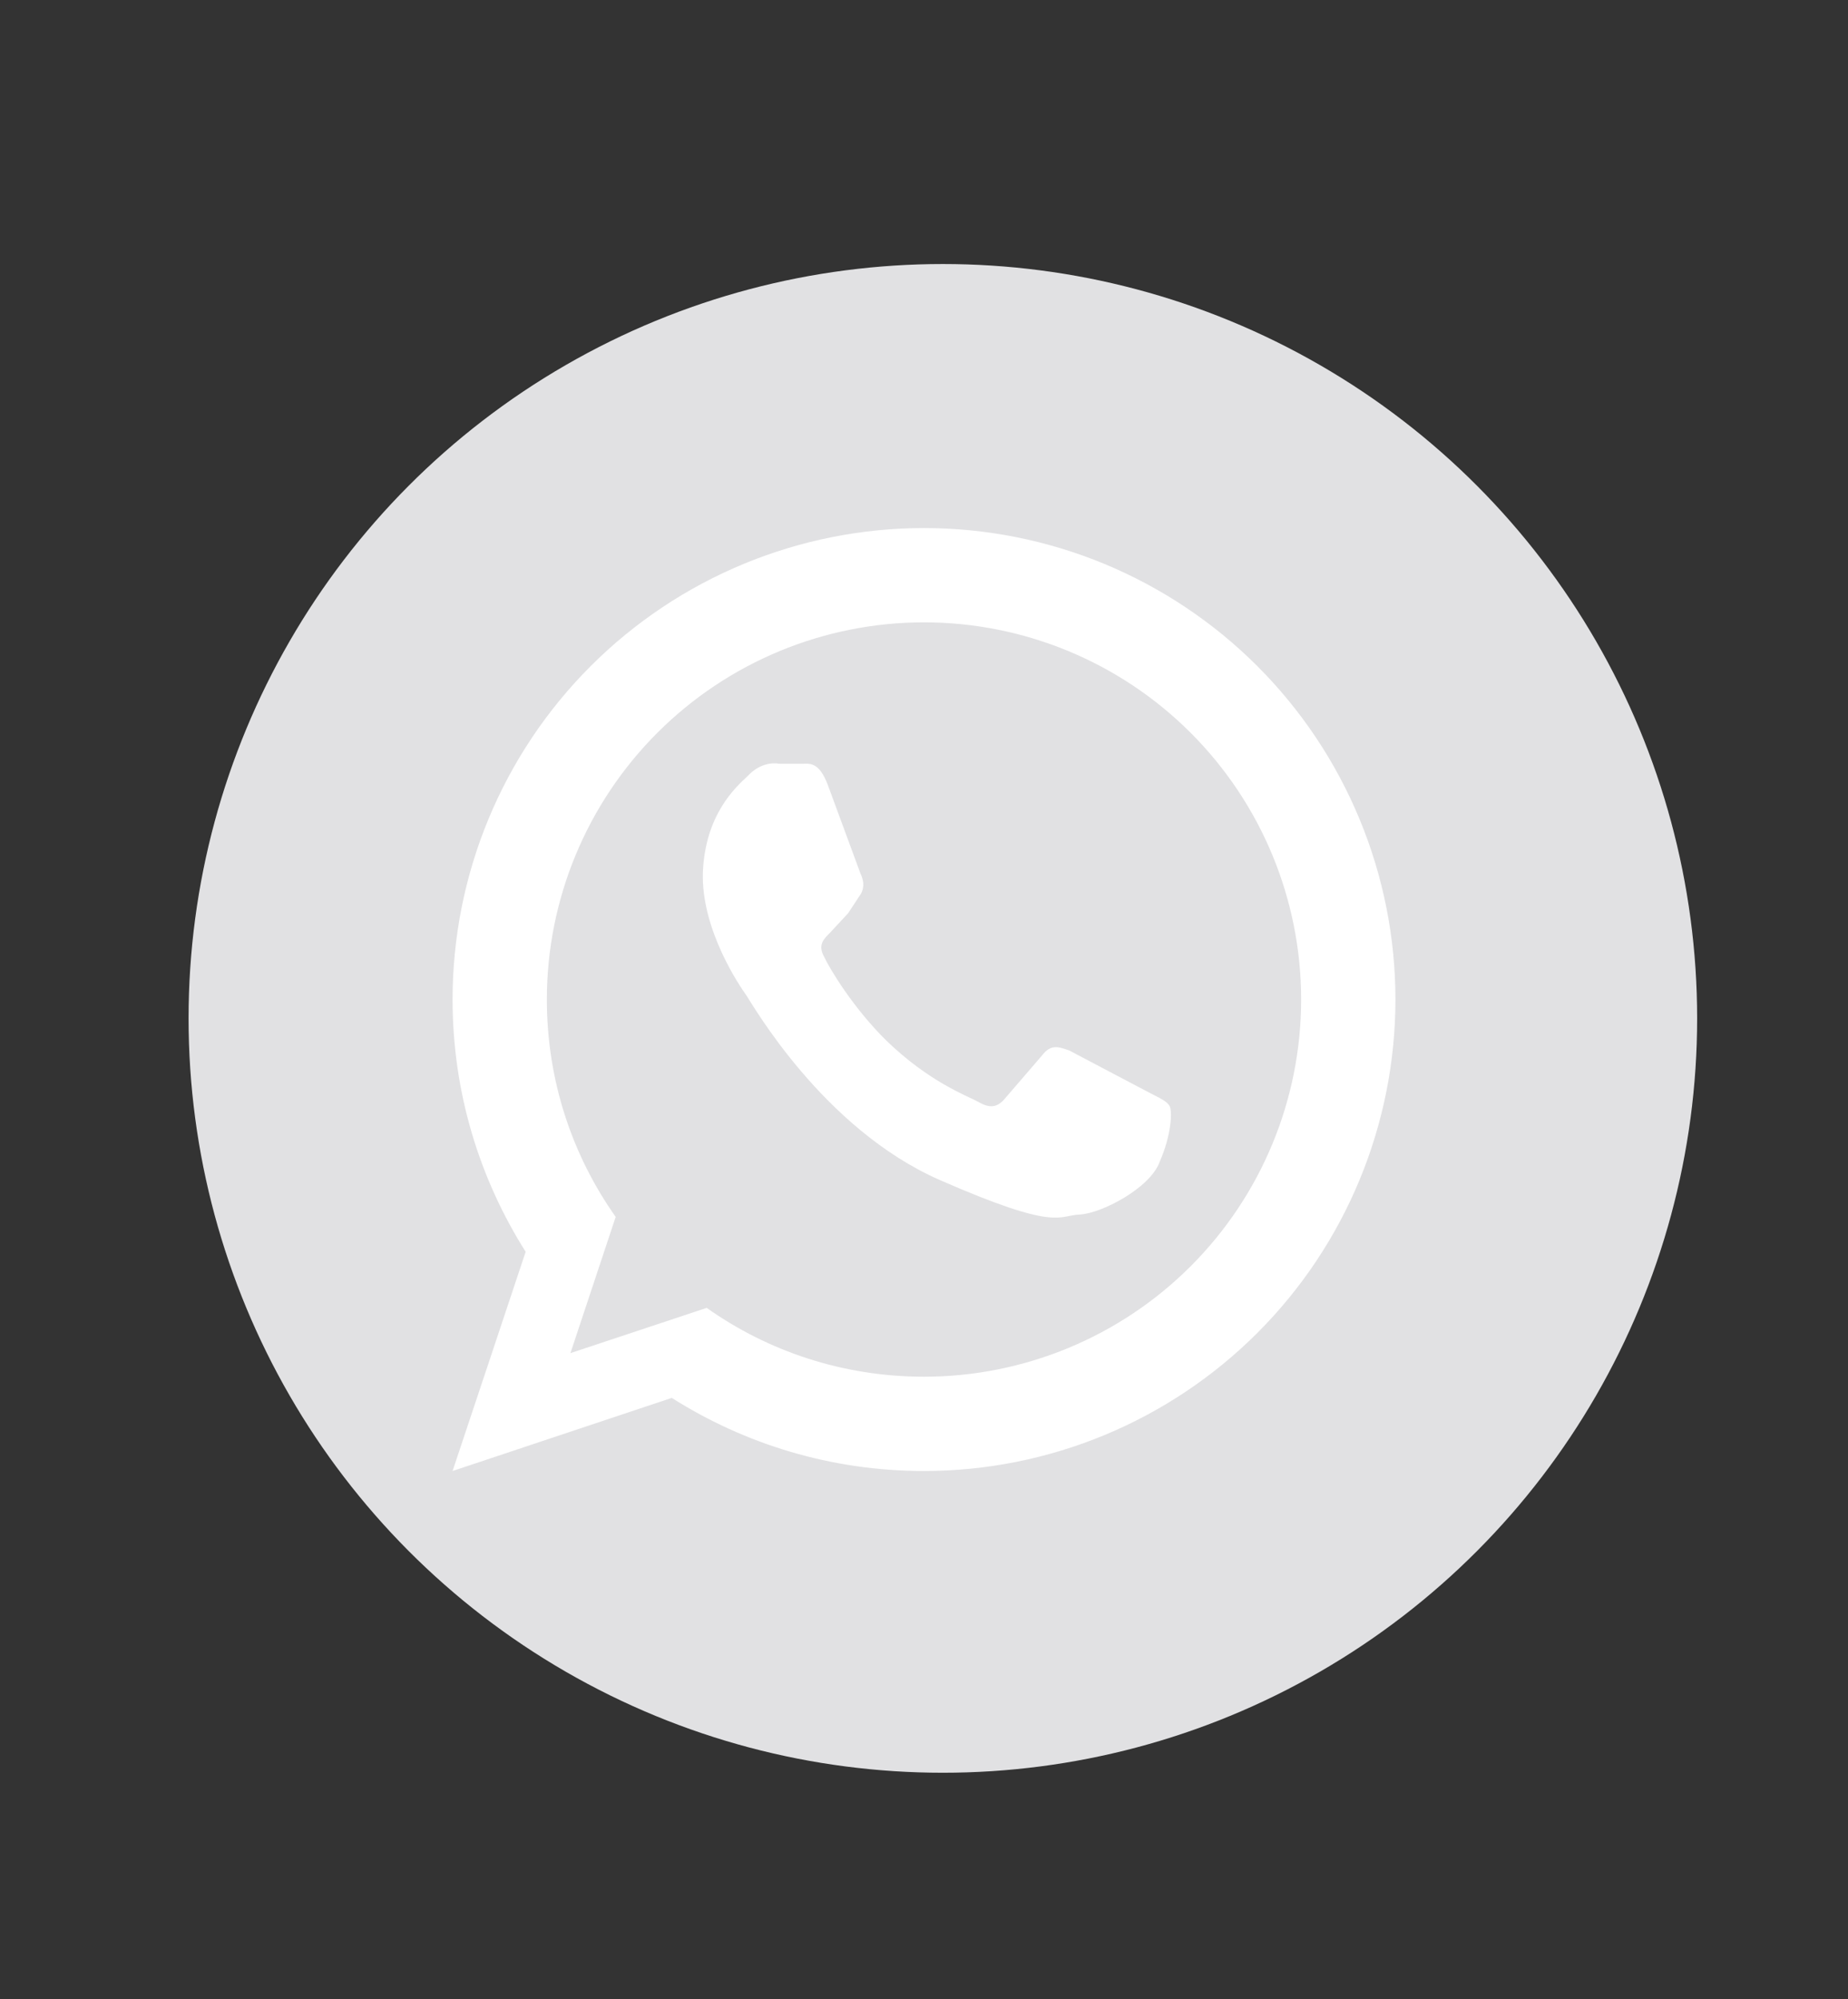
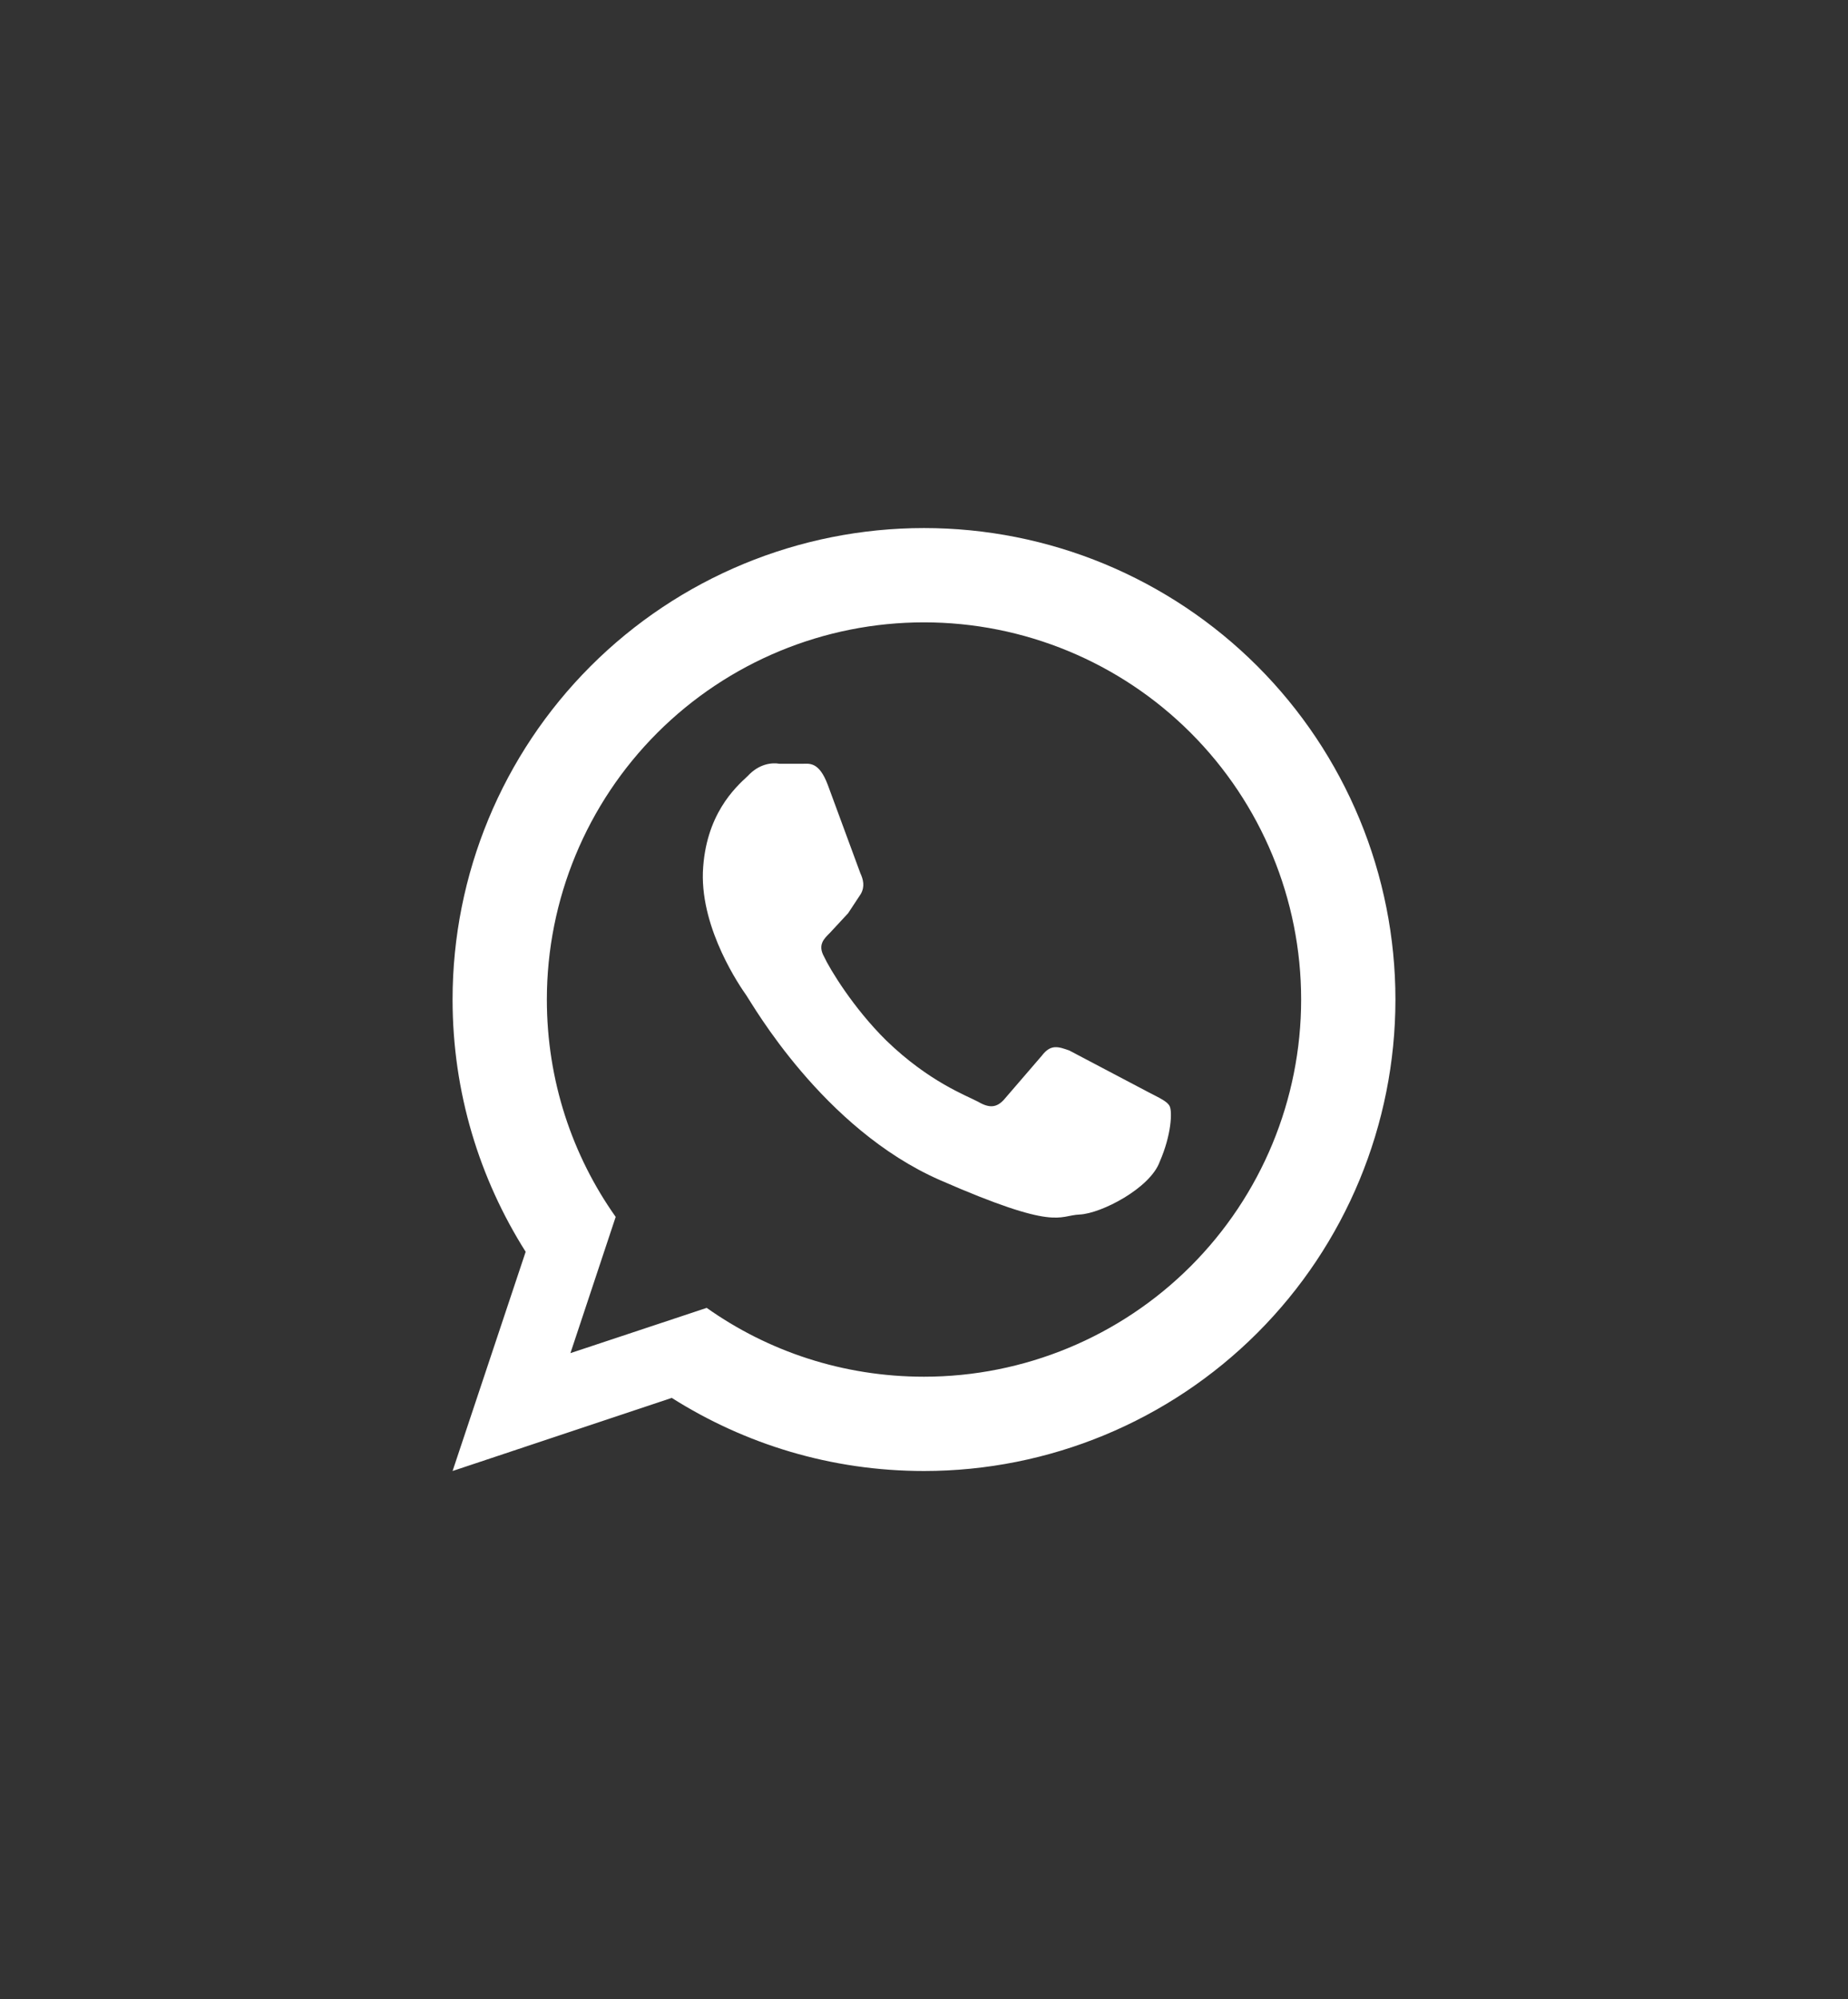
<svg xmlns="http://www.w3.org/2000/svg" width="49" height="53" viewBox="0 0 49 53" fill="none">
  <rect x="0" y="0" width="49" height="53" fill="#333333" stroke="none" />
-   <circle cx="25" cy="27" r="20" fill="#E1E1E3" />
  <path d="M30.438 28.95C30.75 29.113 30.95 29.2 31.012 29.325C31.087 29.462 31.062 30.087 30.75 30.8C30.5 31.5 29.2 32.175 28.625 32.2C28.05 32.225 28.038 32.65 24.925 31.288C21.812 29.925 19.938 26.6 19.788 26.387C19.637 26.175 18.587 24.663 18.637 23.125C18.7 21.6 19.5 20.875 19.825 20.575C20.125 20.25 20.462 20.212 20.675 20.25H21.262C21.45 20.25 21.712 20.175 21.95 20.812L22.812 23.15C22.887 23.312 22.938 23.5 22.825 23.7L22.488 24.212L22 24.738C21.85 24.887 21.675 25.05 21.85 25.363C22 25.688 22.625 26.725 23.5 27.587C24.637 28.688 25.637 29.05 25.938 29.212C26.238 29.387 26.425 29.363 26.613 29.163L27.625 27.988C27.863 27.675 28.062 27.75 28.35 27.85L30.438 28.95ZM24.5 14C26.142 14 27.767 14.323 29.284 14.951C30.8 15.58 32.178 16.5 33.339 17.661C34.5 18.822 35.42 20.2 36.048 21.716C36.677 23.233 37 24.858 37 26.5C37 29.815 35.683 32.995 33.339 35.339C30.995 37.683 27.815 39 24.5 39C22.038 39 19.75 38.288 17.812 37.062L12 39L13.938 33.188C12.713 31.25 12 28.962 12 26.5C12 23.185 13.317 20.005 15.661 17.661C18.005 15.317 21.185 14 24.5 14ZM24.5 16.5C21.848 16.5 19.304 17.554 17.429 19.429C15.554 21.304 14.5 23.848 14.5 26.5C14.5 28.65 15.175 30.637 16.325 32.263L15.125 35.875L18.738 34.675C20.363 35.825 22.35 36.5 24.5 36.5C27.152 36.5 29.696 35.446 31.571 33.571C33.446 31.696 34.5 29.152 34.5 26.5C34.5 23.848 33.446 21.304 31.571 19.429C29.696 17.554 27.152 16.5 24.5 16.5Z" fill="white" />
</svg>